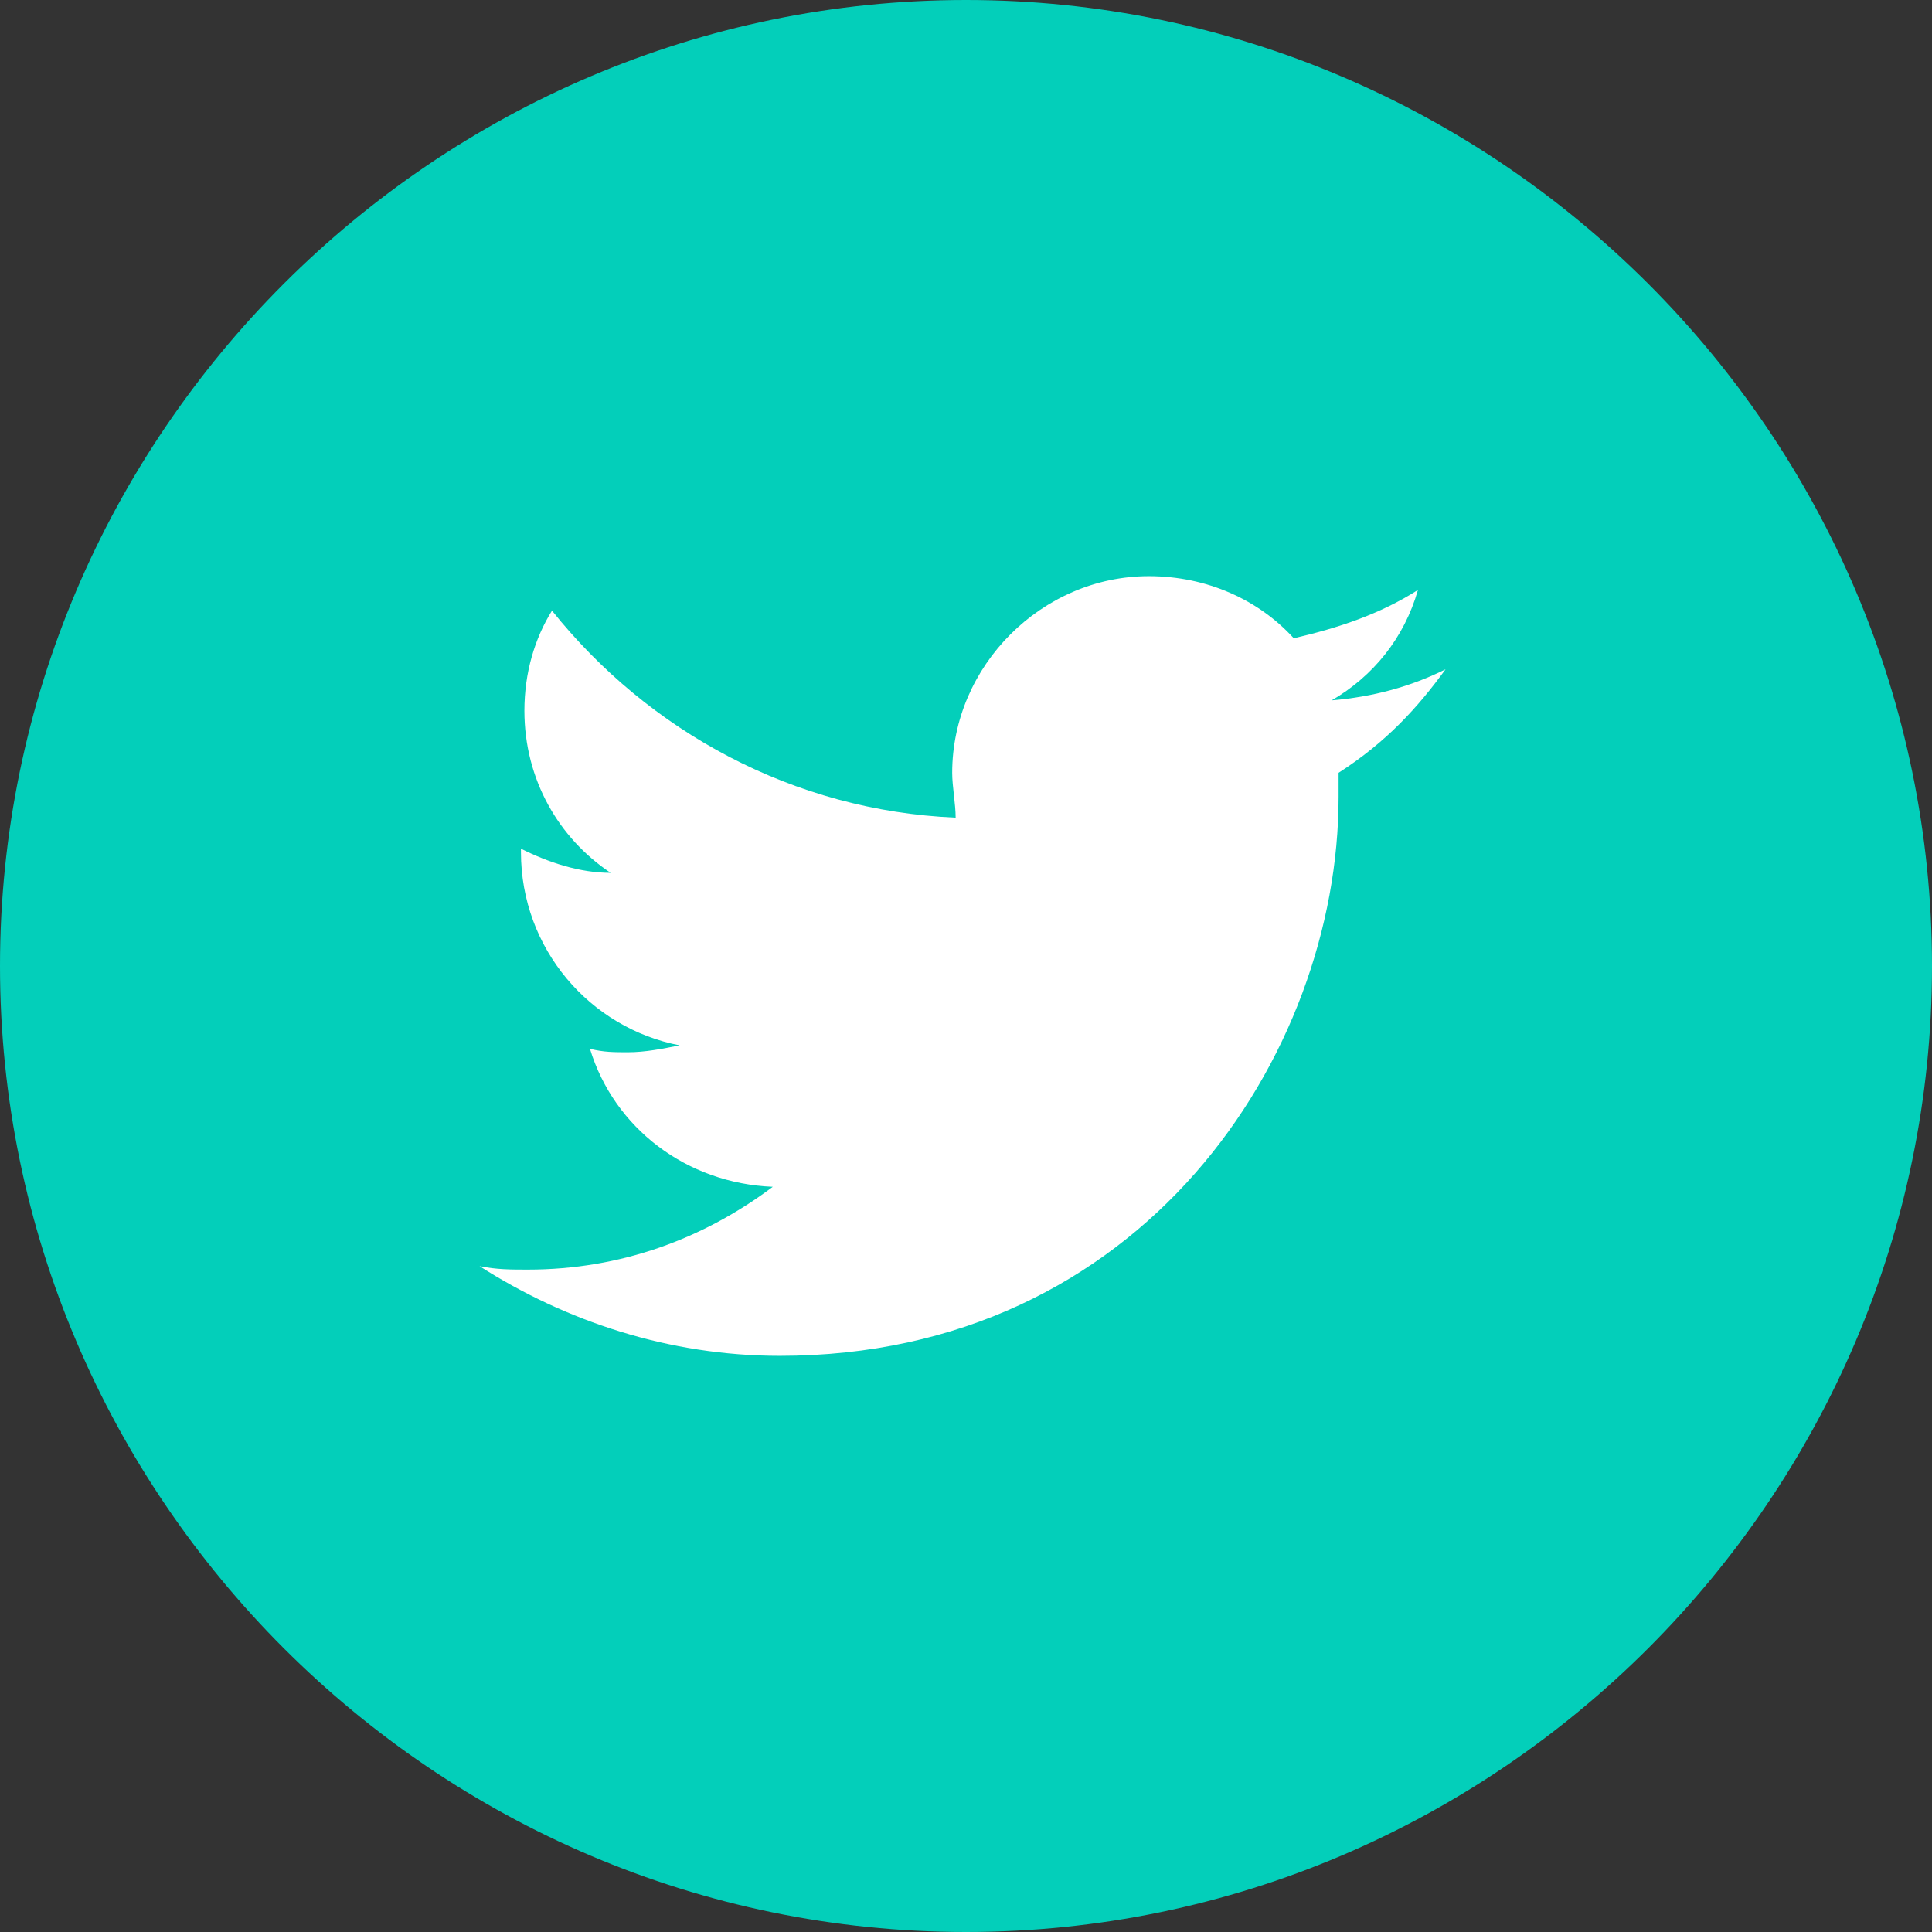
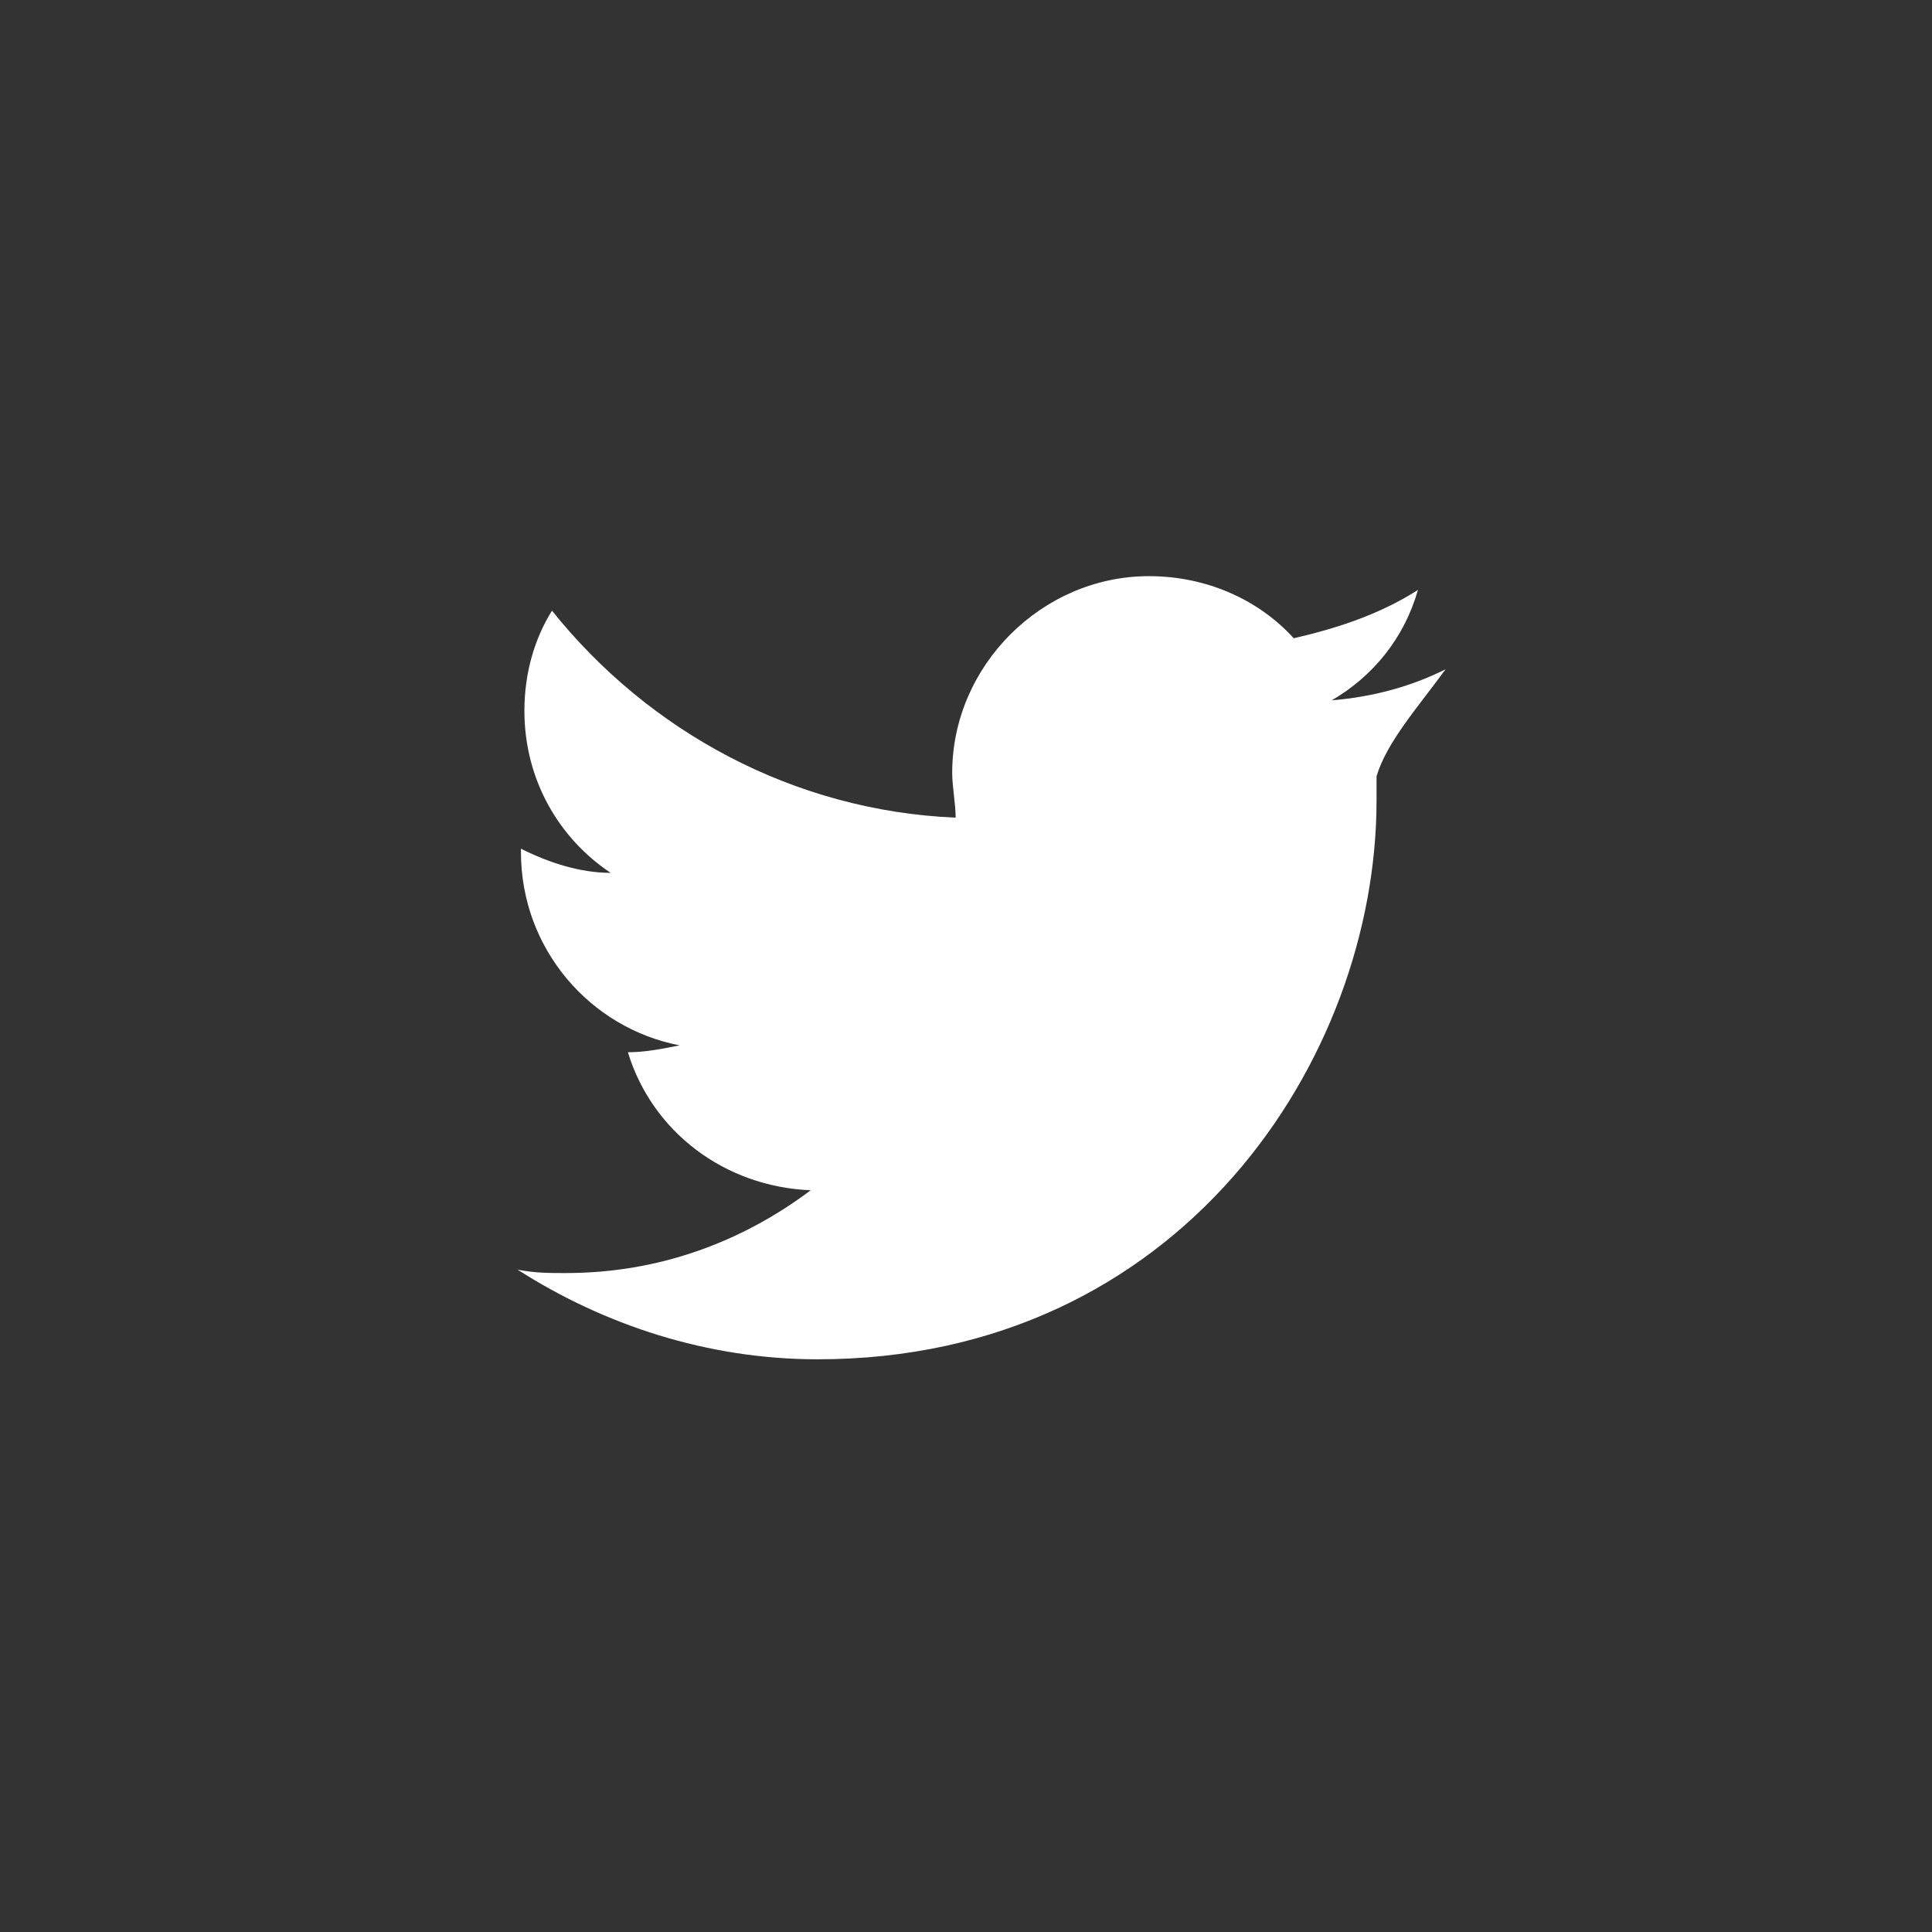
<svg xmlns="http://www.w3.org/2000/svg" version="1.1" id="レイヤー_1" x="0px" y="0px" viewBox="0 0 56 56" style="enable-background:new 0 0 56 56;" xml:space="preserve">
  <rect x="0" y="0" width="56" height="56" fill="#333333" stroke="none" />
  <style type="text/css">
	.st0{display:none;fill-rule:evenodd;clip-rule:evenodd;}
	.st1{fill-rule:evenodd;clip-rule:evenodd;fill:#03CFBA;}
	.st2{fill-rule:evenodd;clip-rule:evenodd;fill:#FFFFFF;}
	.st3{fill:#03CFBA;}
	.st4{fill:#FFFFFF;}
	.st5{fill:#39AD36;}
</style>
-   <rect x="8" y="8" class="st0" width="40" height="40" />
  <g>
    <g>
-       <path class="st1" d="M28,56c15.4,0,28-12.6,28-28C56,12.6,43.4,0,28,0C12.6,0,0,12.6,0,28C0,43.4,12.6,56,28,56z" />
-     </g>
+       </g>
  </g>
-   <path class="st4" d="M41.9,19.4c-1,0.5-2.1,0.8-3.3,0.9c1.2-0.7,2.1-1.8,2.5-3.2c-1.1,0.7-2.3,1.1-3.6,1.4c-1-1.1-2.5-1.8-4.2-1.8  c-3.1,0-5.7,2.6-5.7,5.7c0,0.4,0.1,0.9,0.1,1.3c-4.7-0.2-8.9-2.5-11.7-6c-0.5,0.8-0.8,1.8-0.8,2.9c0,2,1,3.7,2.5,4.7  c-0.9,0-1.8-0.3-2.6-0.7c0,0,0,0,0,0.1c0,2.8,2,5.1,4.6,5.6c-0.5,0.1-1,0.2-1.5,0.2c-0.4,0-0.7,0-1.1-0.1c0.7,2.3,2.8,3.9,5.3,4  c-2,1.5-4.4,2.4-7.1,2.4c-0.5,0-0.9,0-1.4-0.1c2.5,1.6,5.5,2.6,8.7,2.6c10.5,0,16.2-8.7,16.2-16.2c0-0.2,0-0.5,0-0.7  C40.2,21.5,41.1,20.5,41.9,19.4z" />
+   <path class="st4" d="M41.9,19.4c-1,0.5-2.1,0.8-3.3,0.9c1.2-0.7,2.1-1.8,2.5-3.2c-1.1,0.7-2.3,1.1-3.6,1.4c-1-1.1-2.5-1.8-4.2-1.8  c-3.1,0-5.7,2.6-5.7,5.7c0,0.4,0.1,0.9,0.1,1.3c-4.7-0.2-8.9-2.5-11.7-6c-0.5,0.8-0.8,1.8-0.8,2.9c0,2,1,3.7,2.5,4.7  c-0.9,0-1.8-0.3-2.6-0.7c0,0,0,0,0,0.1c0,2.8,2,5.1,4.6,5.6c-0.5,0.1-1,0.2-1.5,0.2c0.7,2.3,2.8,3.9,5.3,4  c-2,1.5-4.4,2.4-7.1,2.4c-0.5,0-0.9,0-1.4-0.1c2.5,1.6,5.5,2.6,8.7,2.6c10.5,0,16.2-8.7,16.2-16.2c0-0.2,0-0.5,0-0.7  C40.2,21.5,41.1,20.5,41.9,19.4z" />
</svg>